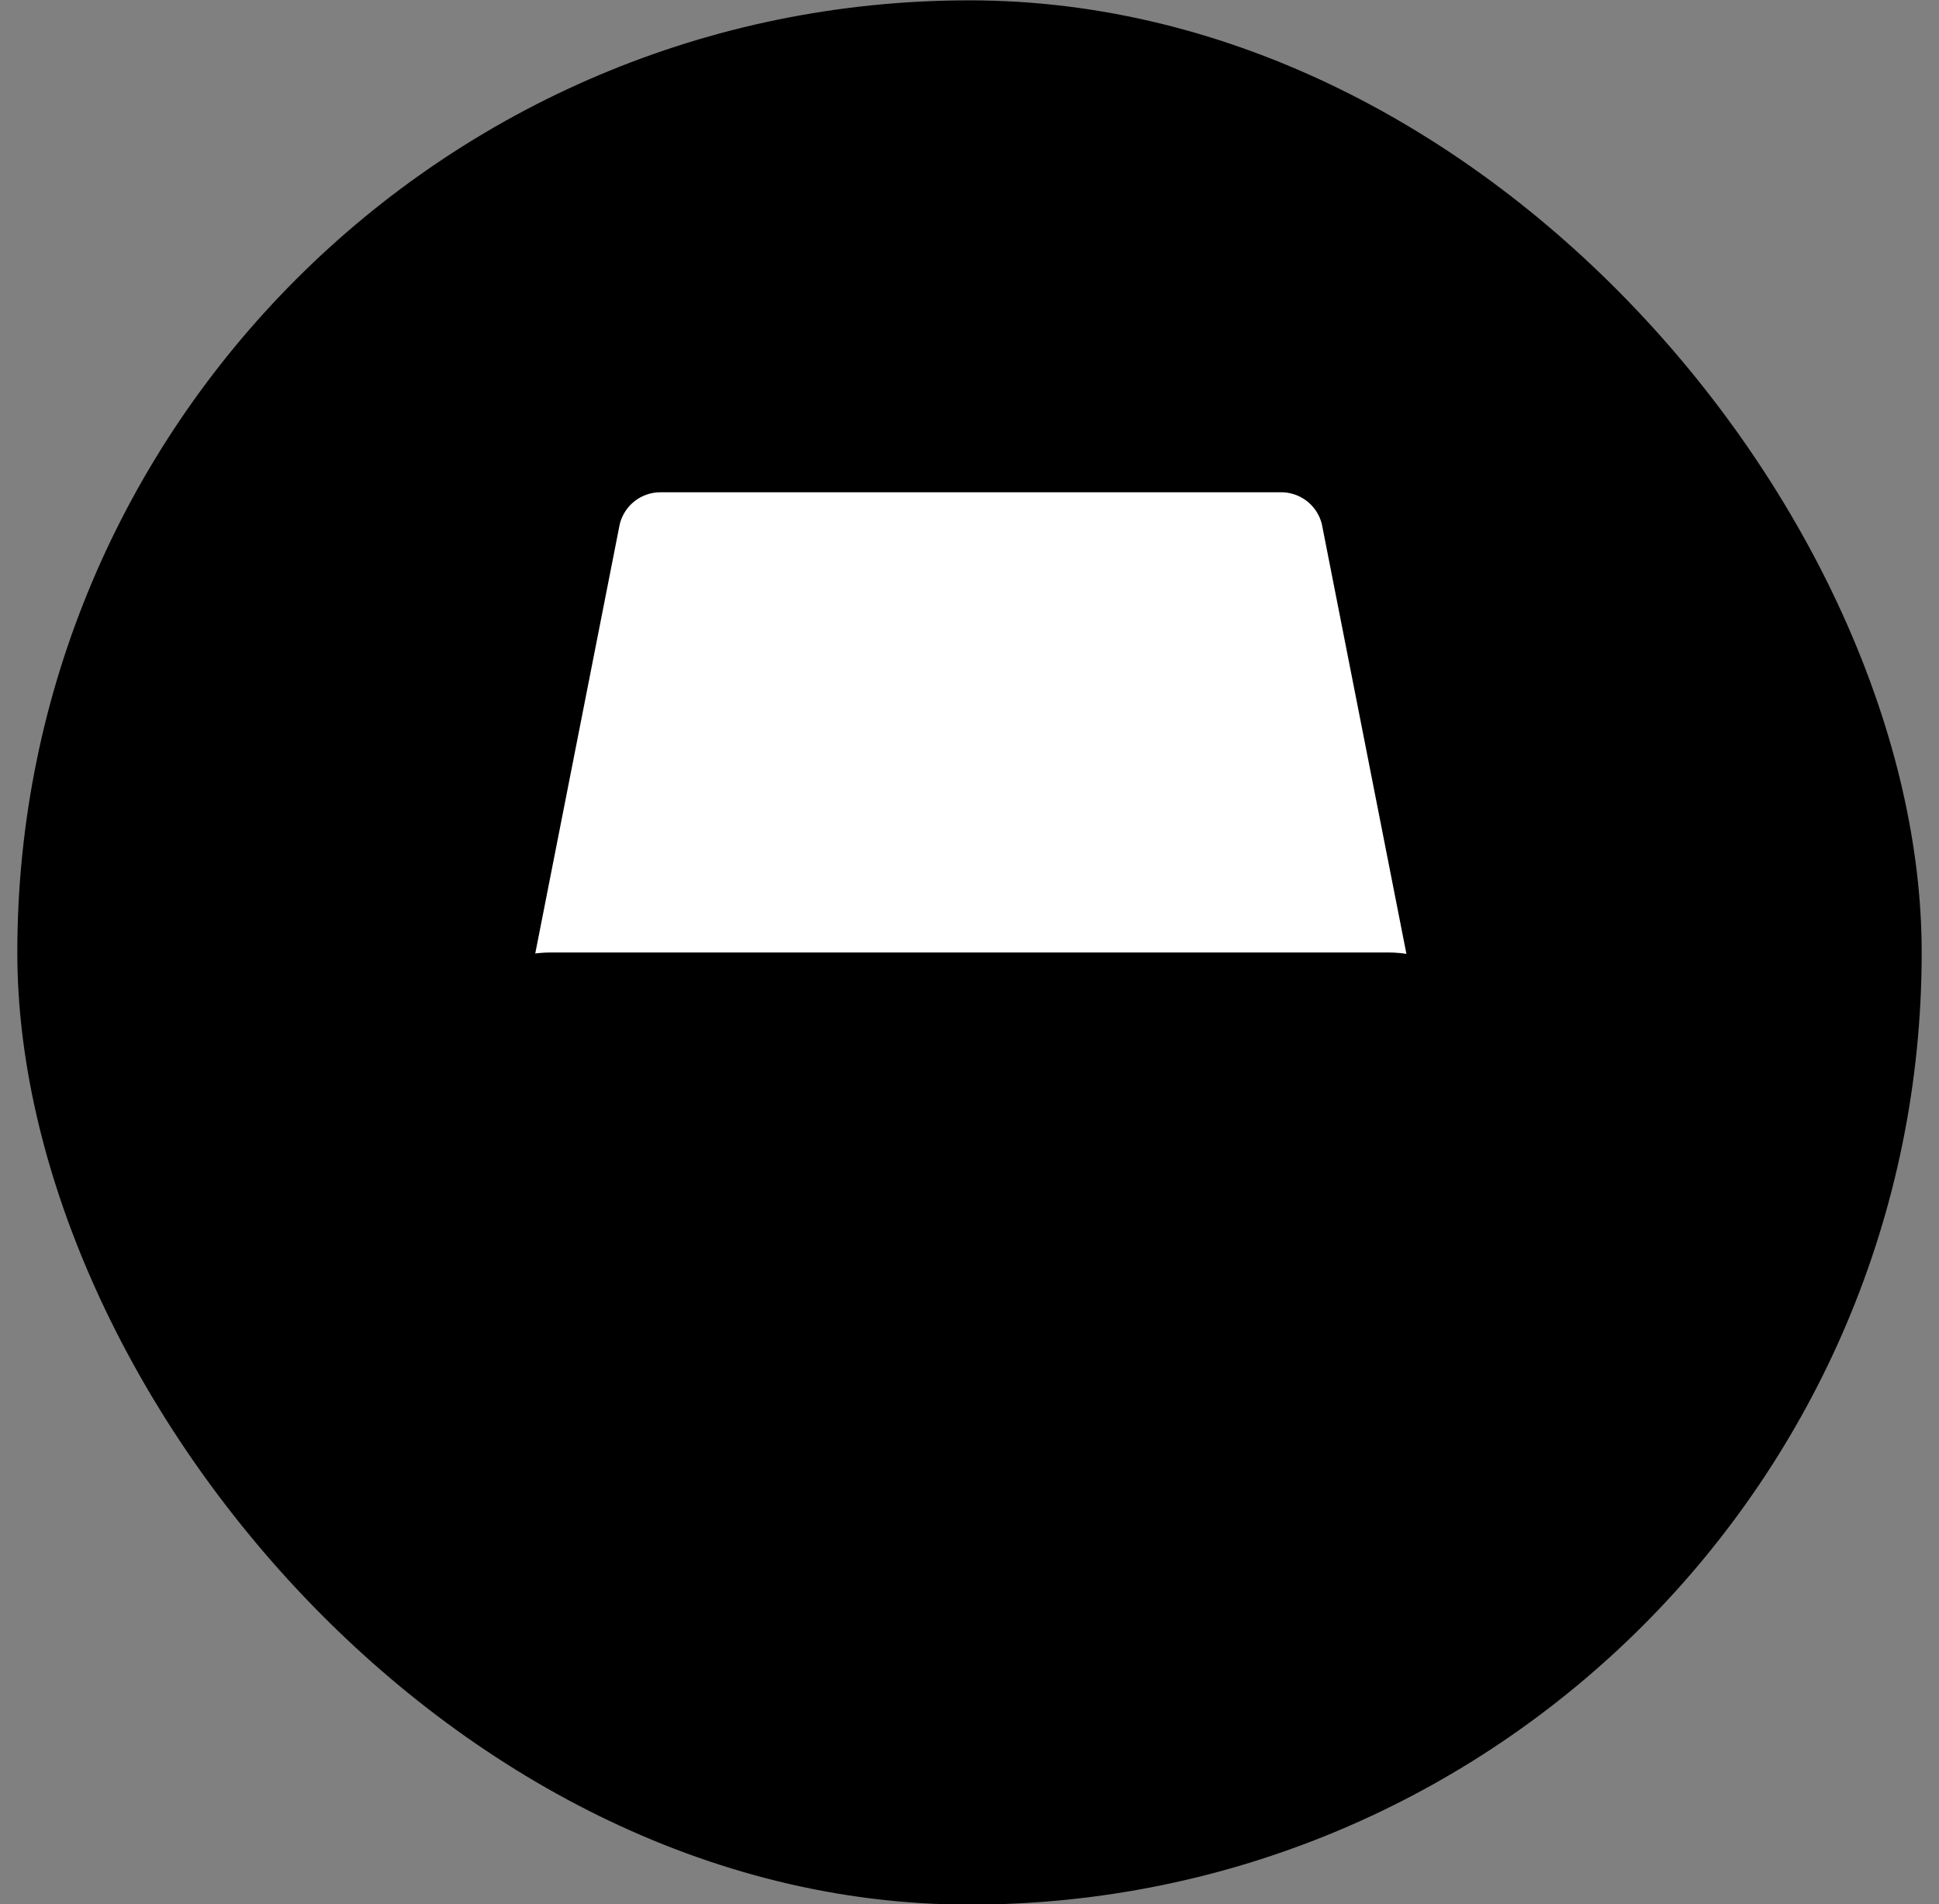
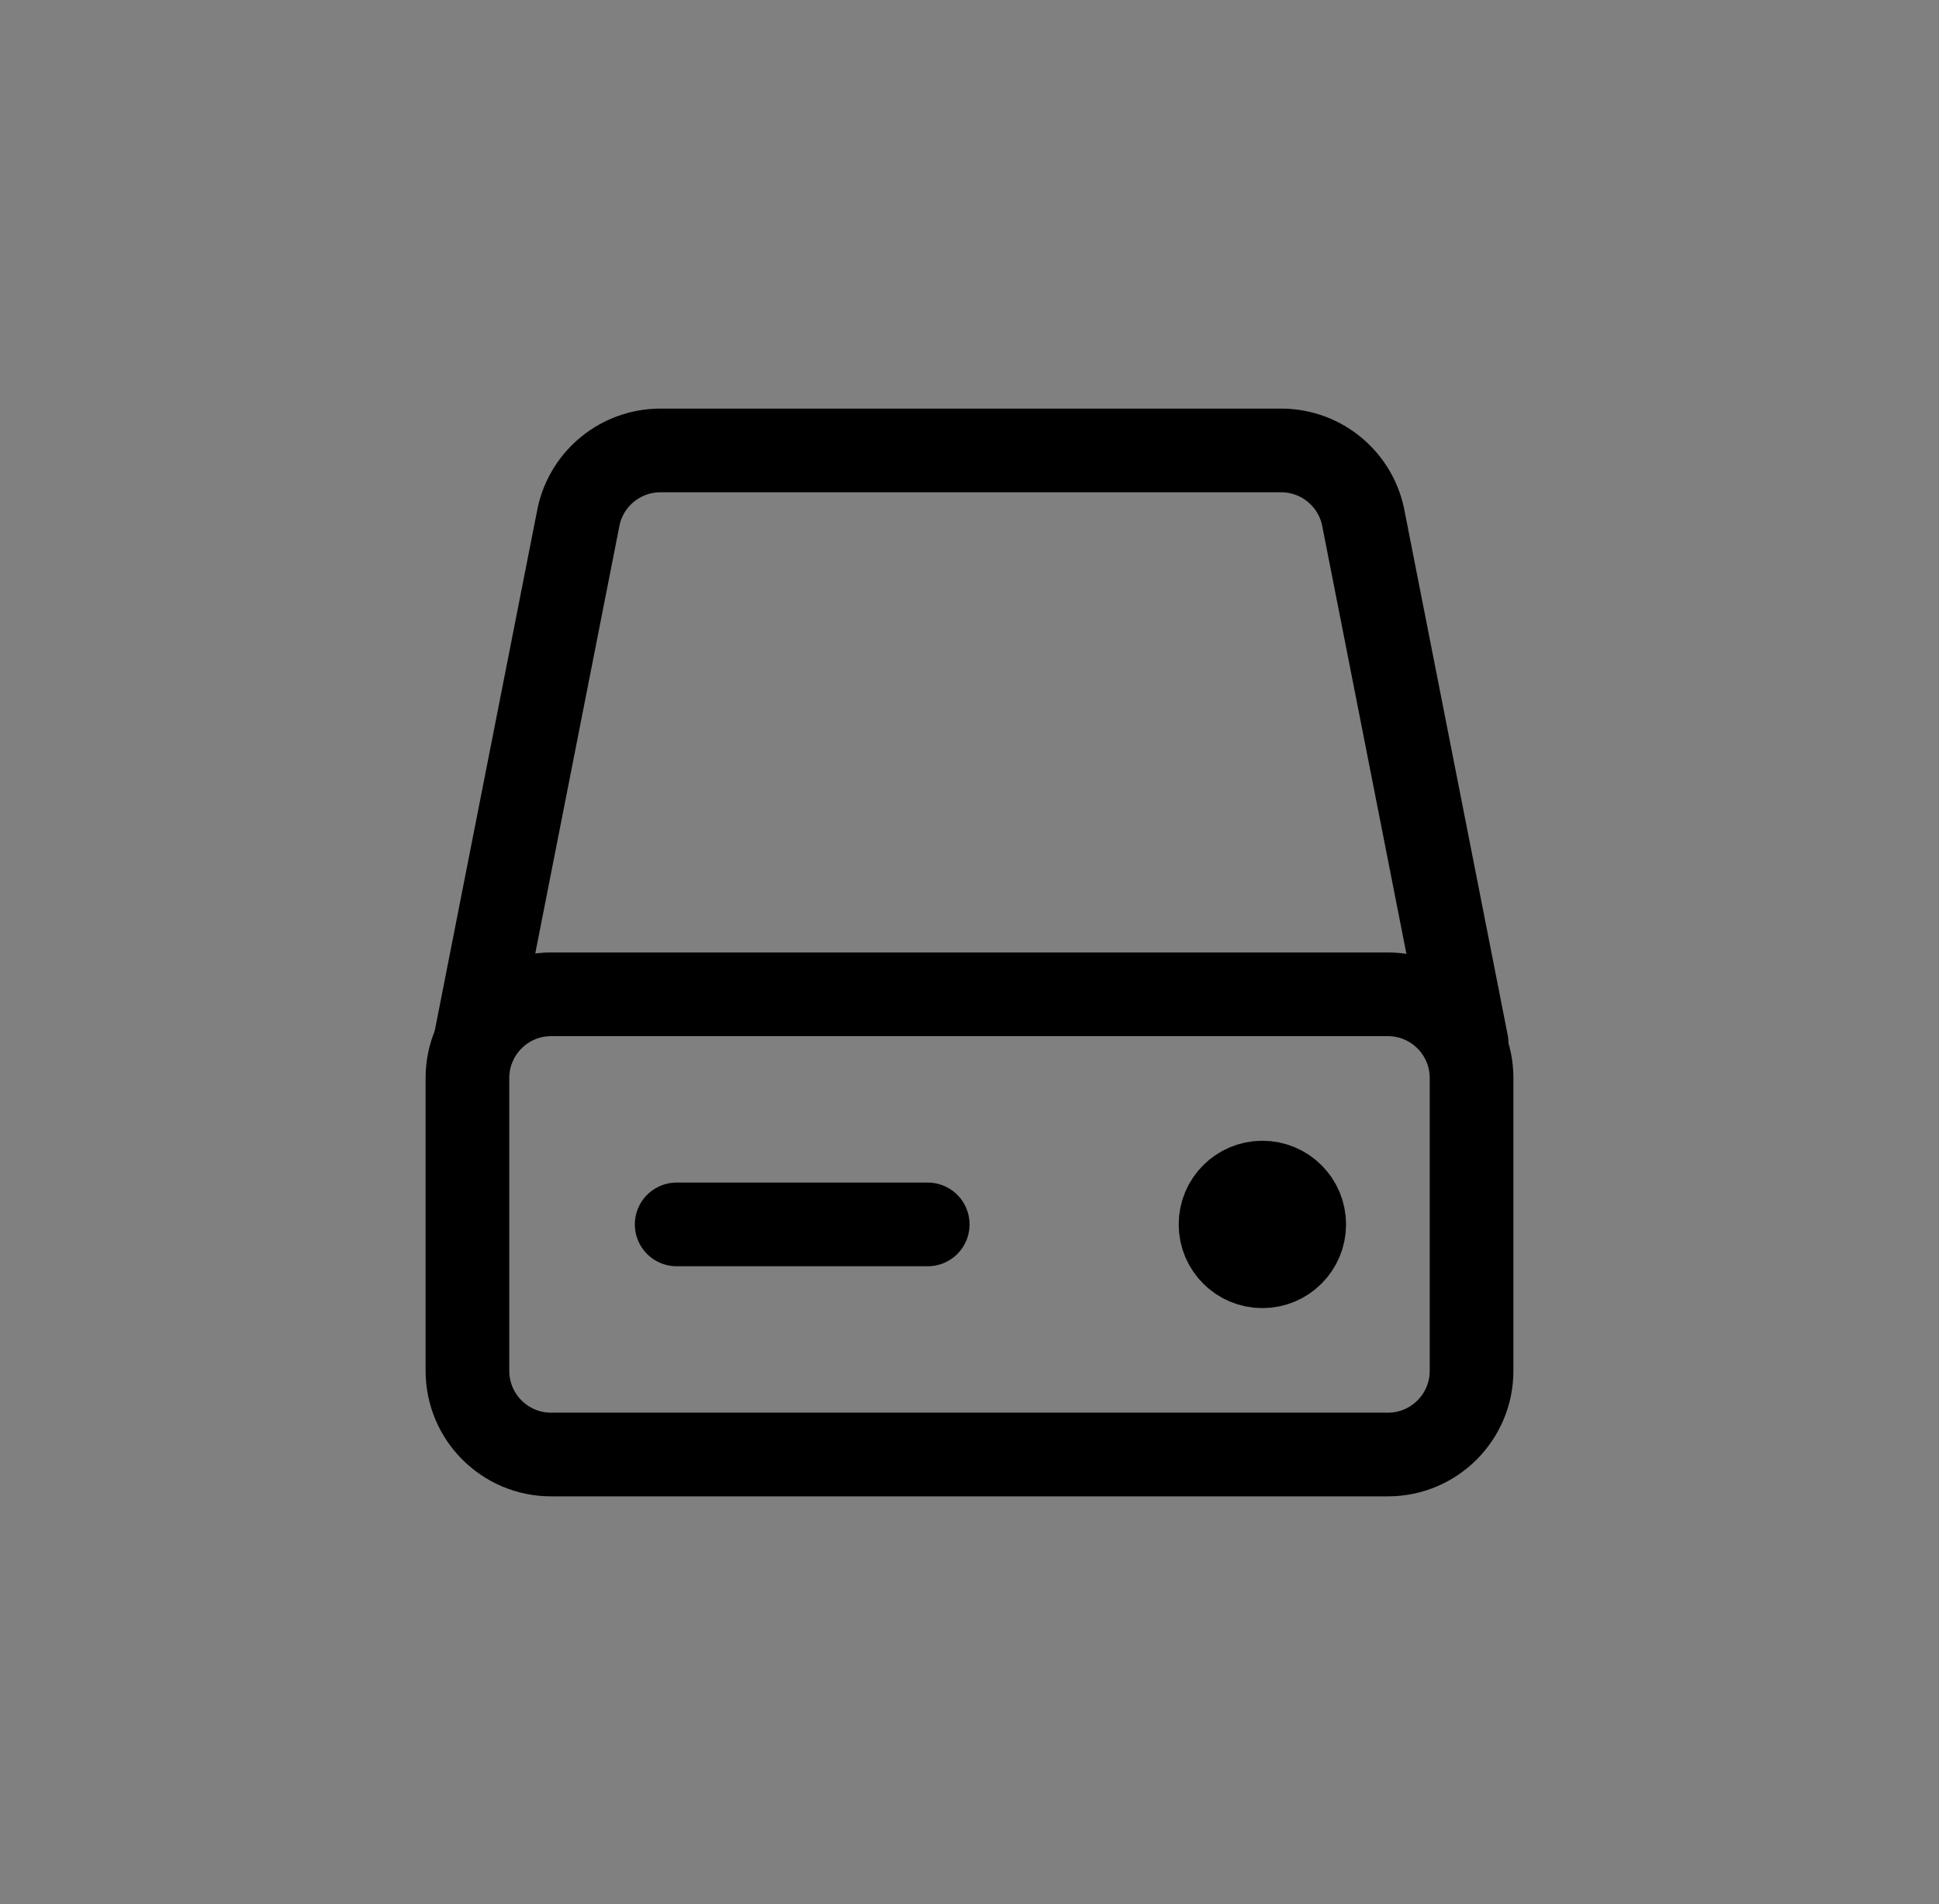
<svg xmlns="http://www.w3.org/2000/svg" width="56" height="55" viewBox="0 0 56 55" fill="none">
  <rect x="0" y="0" width="56" height="55" fill="#808080" stroke="none" />
-   <rect x="0.5" y="0.01" width="55" height="55" rx="27.5" fill="#E2BBFF" style="fill:#E2BBFF;fill:color(display-p3 0.886 0.733 1);fill-opacity:1;" />
-   <path d="M13.984 29.54L16.678 14.895C16.798 14.362 17.095 13.886 17.521 13.544C17.947 13.201 18.476 13.013 19.022 13.01H36.905C37.464 12.997 38.01 13.177 38.451 13.521C38.891 13.864 39.199 14.35 39.322 14.895L42.015 29.54" fill="white" style="fill:white;fill-opacity:1;" />
-   <path d="M40.083 28.718H15.917C14.582 28.718 13.5 29.8 13.5 31.135V39.593C13.5 40.928 14.582 42.01 15.917 42.01H40.083C41.418 42.01 42.5 40.928 42.5 39.593V31.135C42.5 29.8 41.418 28.718 40.083 28.718Z" fill="#D88DFF" style="fill:#D88DFF;fill:color(display-p3 0.847 0.553 1);fill-opacity:1;" />
  <path d="M40.083 28.718H15.917C14.582 28.718 13.5 29.8 13.5 31.135V39.593C13.5 40.928 14.582 42.01 15.917 42.01H40.083C41.418 42.01 42.5 40.928 42.5 39.593V31.135C42.5 29.8 41.418 28.718 40.083 28.718Z" stroke="#300056" style="stroke:#300056;stroke:color(display-p3 0.188 0 0.337);stroke-opacity:1;" stroke-width="2.417" stroke-linecap="round" stroke-linejoin="round" />
  <path d="M13.719 30.12L16.715 14.895C16.836 14.362 17.133 13.886 17.558 13.544C17.984 13.201 18.513 13.013 19.06 13.01H36.943C37.501 12.997 38.048 13.177 38.488 13.521C38.929 13.864 39.237 14.35 39.36 14.895L42.356 30.12" stroke="#300056" style="stroke:#300056;stroke:color(display-p3 0.188 0 0.337);stroke-opacity:1;" stroke-width="2.417" stroke-linecap="round" stroke-linejoin="round" />
  <path d="M19.543 35.364H26.793" stroke="#300056" style="stroke:#300056;stroke:color(display-p3 0.188 0 0.337);stroke-opacity:1;" stroke-width="2.417" stroke-linecap="round" stroke-linejoin="round" />
  <path d="M36.458 36.573C37.126 36.573 37.667 36.032 37.667 35.364C37.667 34.697 37.126 34.156 36.458 34.156C35.791 34.156 35.25 34.697 35.25 35.364C35.25 36.032 35.791 36.573 36.458 36.573Z" stroke="#300056" style="stroke:#300056;stroke:color(display-p3 0.188 0 0.337);stroke-opacity:1;" stroke-width="2.417" stroke-linecap="round" stroke-linejoin="round" />
</svg>